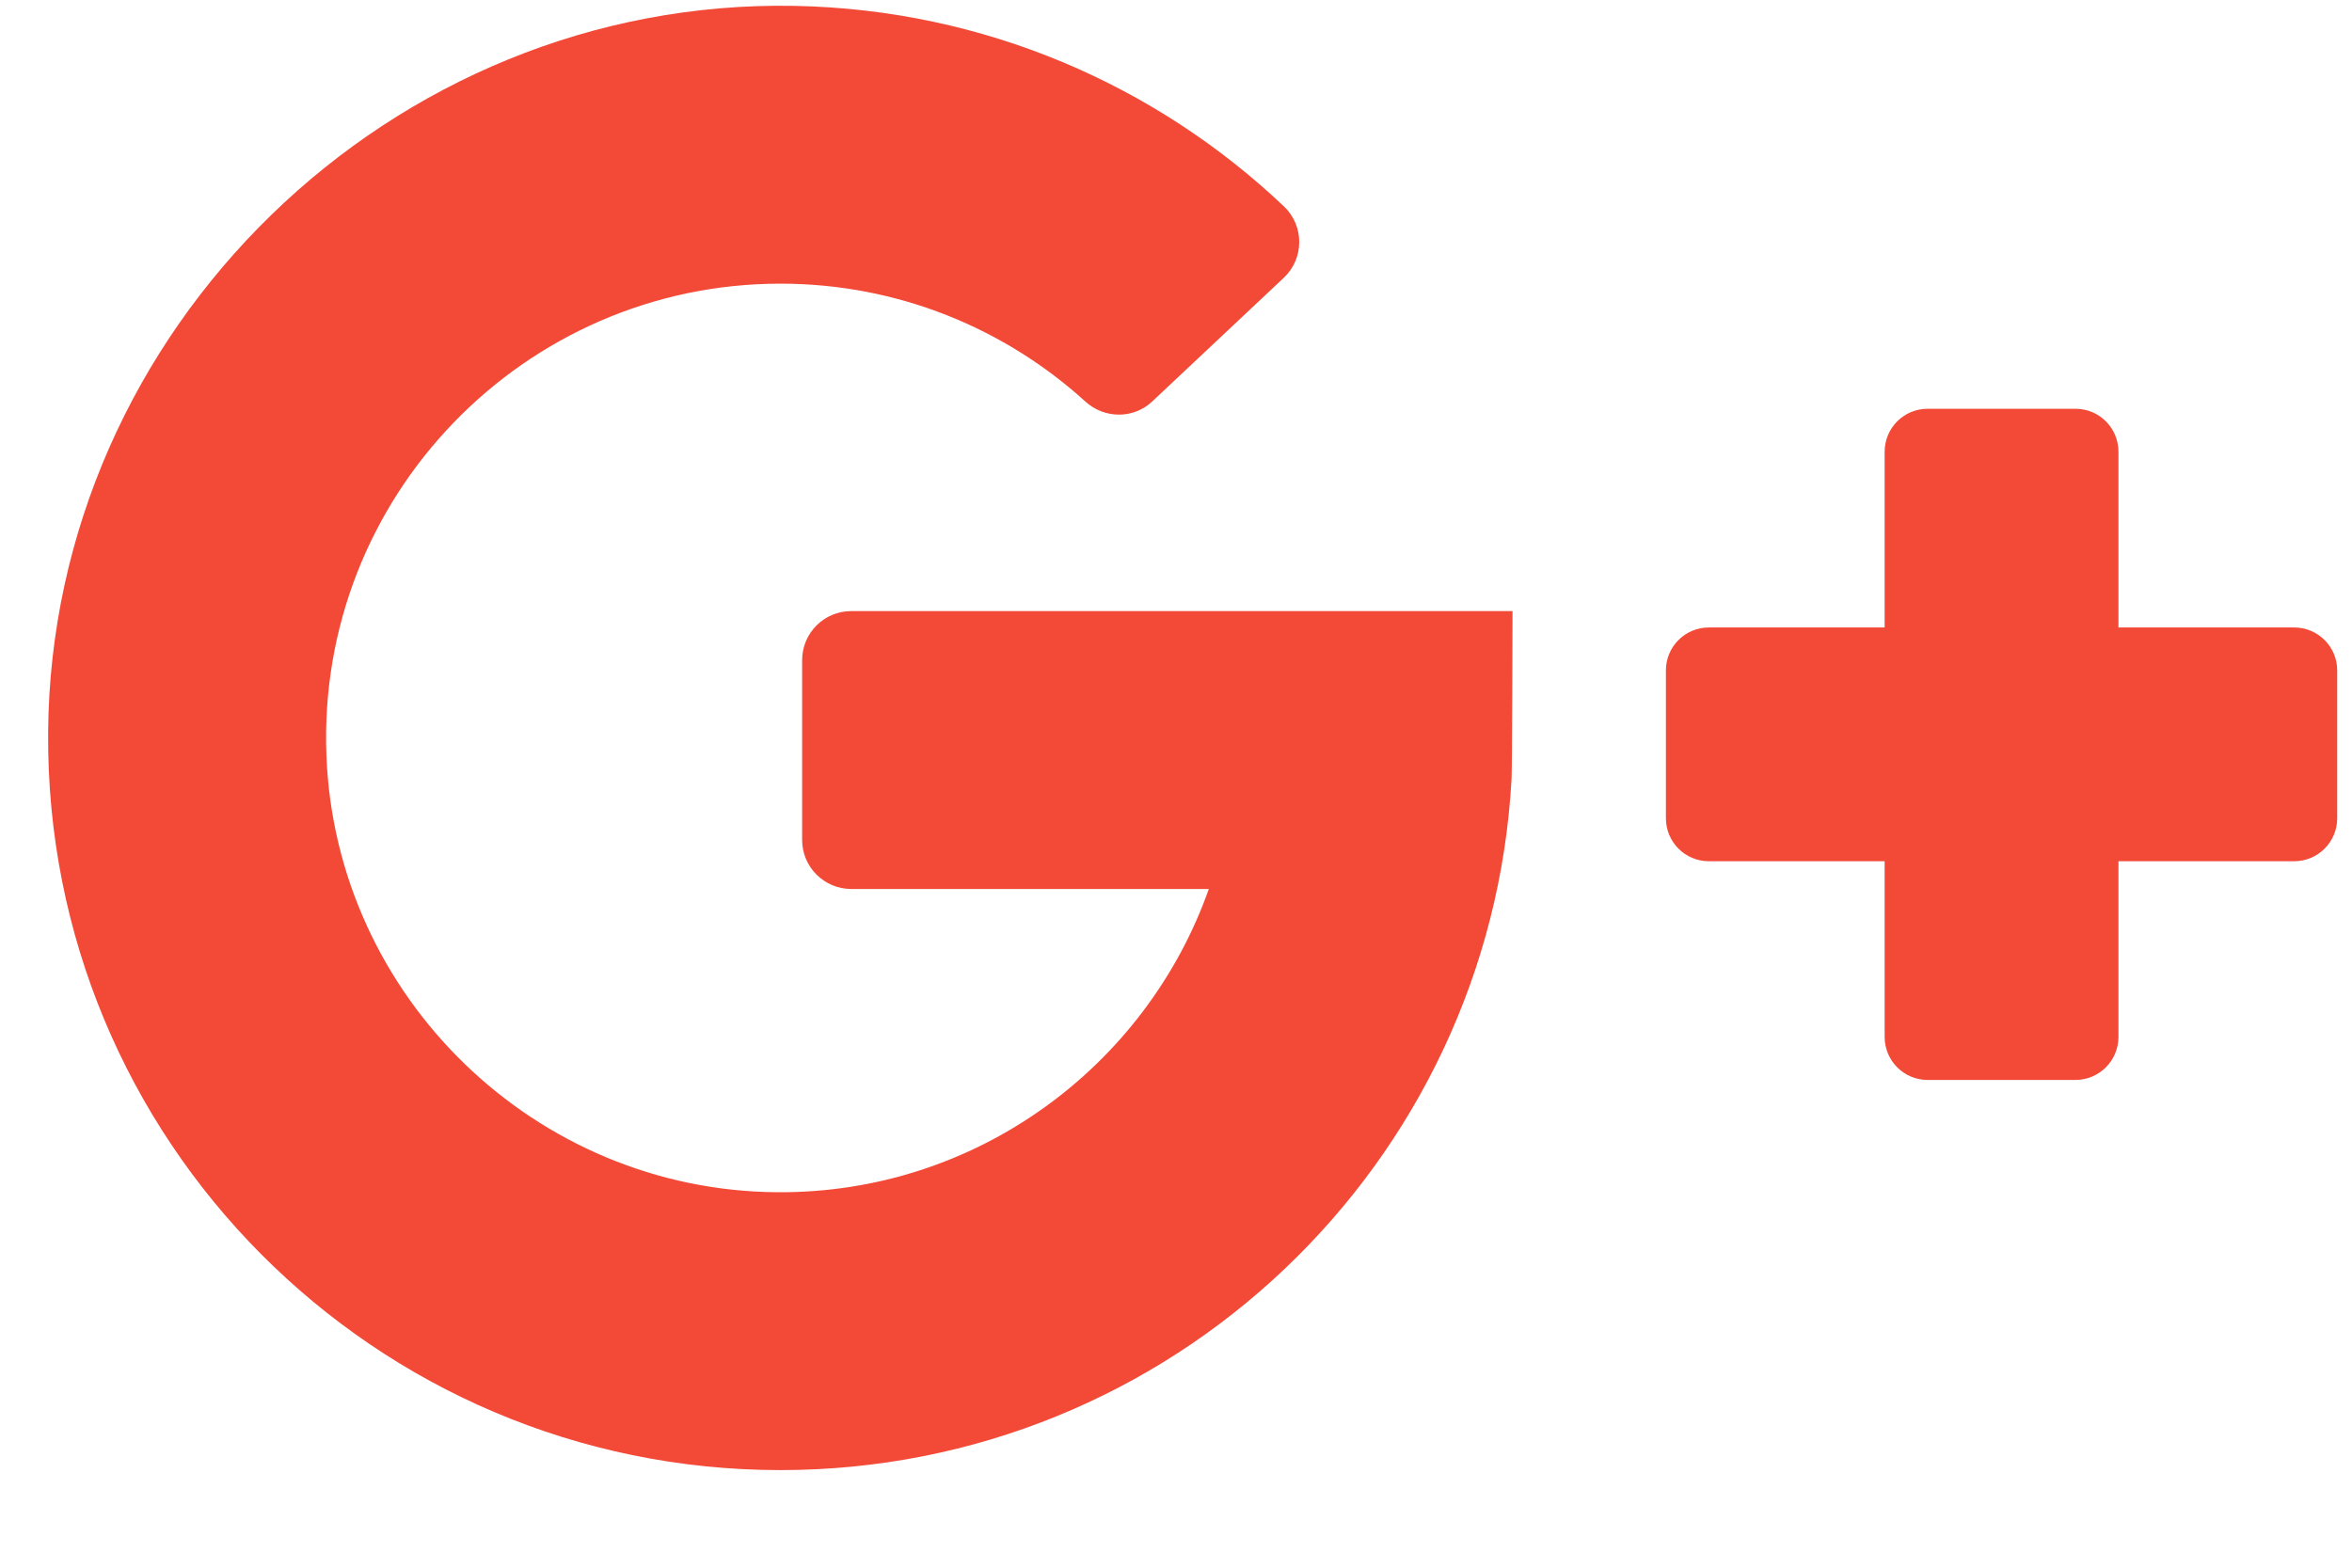
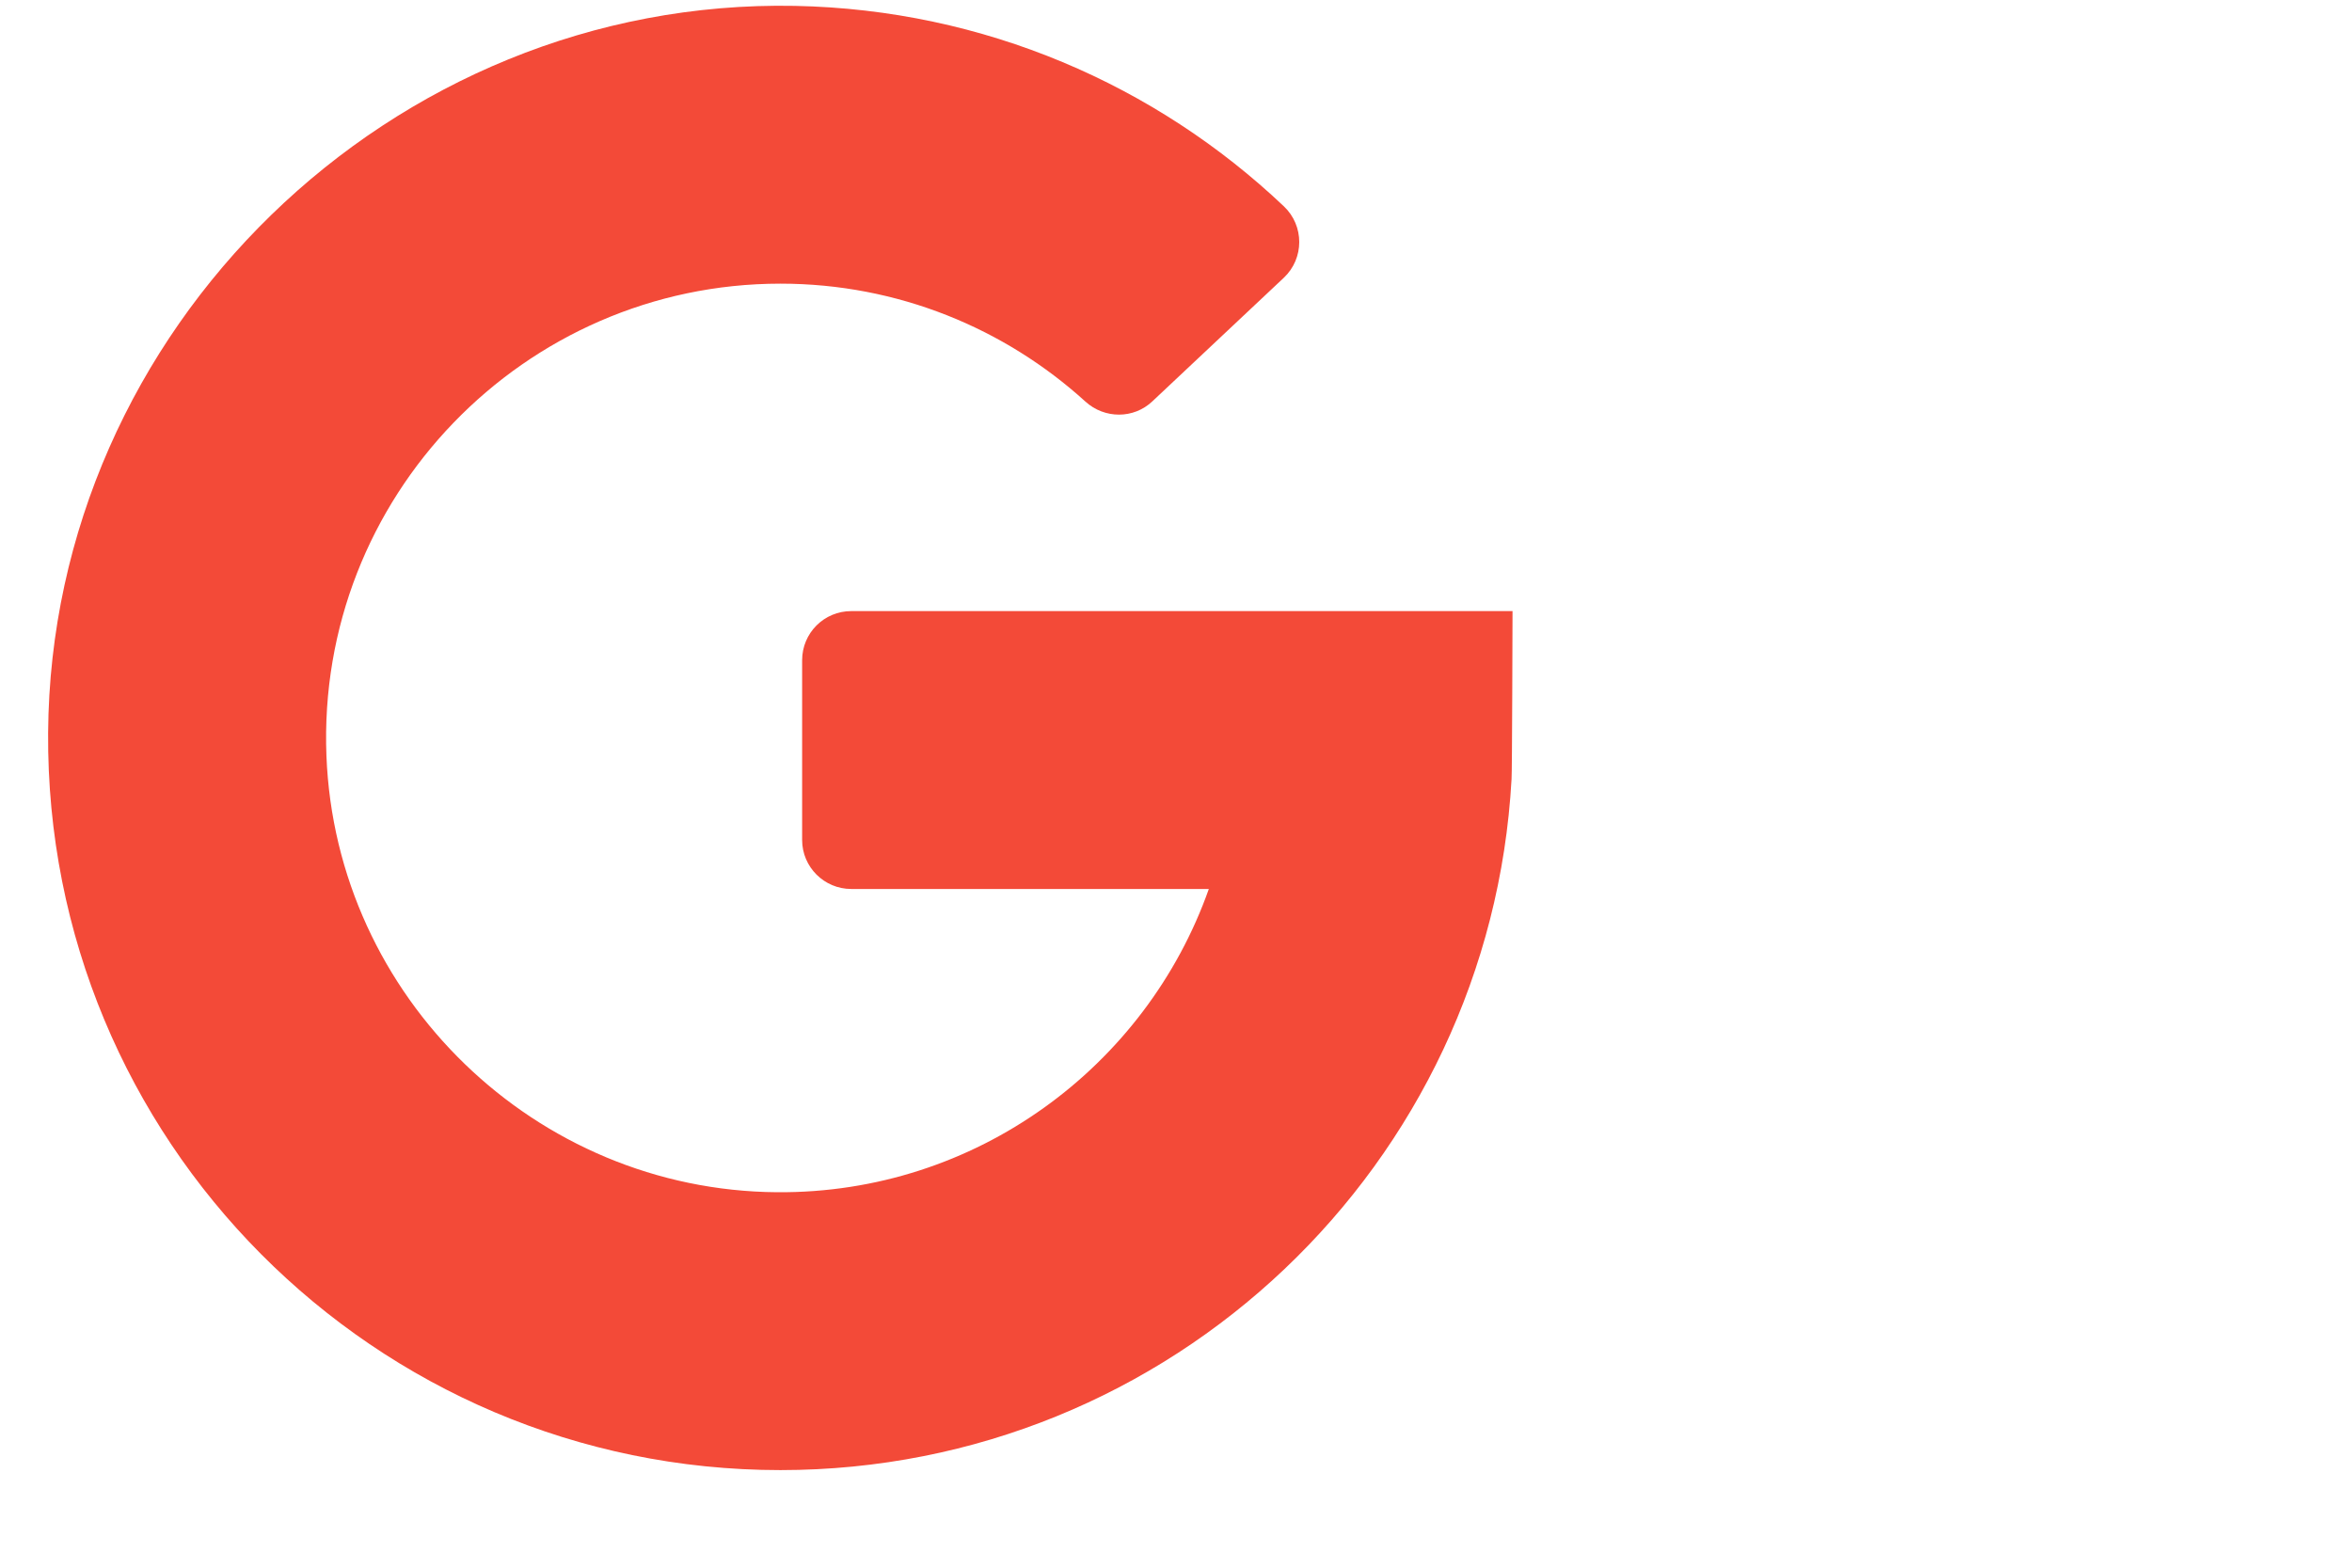
<svg xmlns="http://www.w3.org/2000/svg" width="24" height="16" viewBox="0 0 24 16" version="1.1">
  <g id="Canvas" fill="none">
    <g id="Group">
      <g id="Vector">
        <path d="M 8.195 9.014L 11.844 9.014C 11.204 10.825 9.469 12.124 7.438 12.109C 4.973 12.091 2.936 10.119 2.84 7.656C 2.737 5.017 4.855 2.836 7.473 2.836C 8.669 2.836 9.762 3.292 10.585 4.04C 10.78 4.217 11.077 4.218 11.268 4.037L 12.609 2.776C 12.819 2.578 12.819 2.245 12.61 2.047C 11.305 0.81 9.553 0.039 7.621 0.001C 3.502 -0.079 0.029 3.299 0 7.419C -0.029 11.571 3.328 14.945 7.473 14.945C 11.459 14.945 14.715 11.824 14.933 7.893C 14.939 7.844 14.943 6.178 14.943 6.178L 8.195 6.178C 7.918 6.178 7.694 6.402 7.694 6.679L 7.694 8.514C 7.694 8.79 7.919 9.014 8.195 9.014Z" transform="translate(0.491 0.059)" fill="#F34A38" />
      </g>
      <g id="Vector_2">
-         <path d="M 4.618 2.232L 4.618 0.439C 4.618 0.196 4.422 -3.7955e-07 4.179 -3.7955e-07L 2.67 -3.7955e-07C 2.428 -3.7955e-07 2.232 0.196 2.232 0.439L 2.232 2.232L 0.439 2.232C 0.196 2.232 -7.46655e-07 2.428 -7.46655e-07 2.67L -7.46655e-07 4.179C -7.46655e-07 4.422 0.196 4.618 0.439 4.618L 2.232 4.618L 2.232 6.411C 2.232 6.653 2.428 6.85 2.67 6.85L 4.179 6.85C 4.422 6.85 4.618 6.653 4.618 6.411L 4.618 4.618L 6.411 4.618C 6.653 4.618 6.85 4.422 6.85 4.179L 6.85 2.67C 6.85 2.428 6.653 2.232 6.411 2.232L 4.618 2.232Z" transform="translate(16.999 4.172)" fill="#F34A38" />
-       </g>
+         </g>
    </g>
  </g>
</svg>